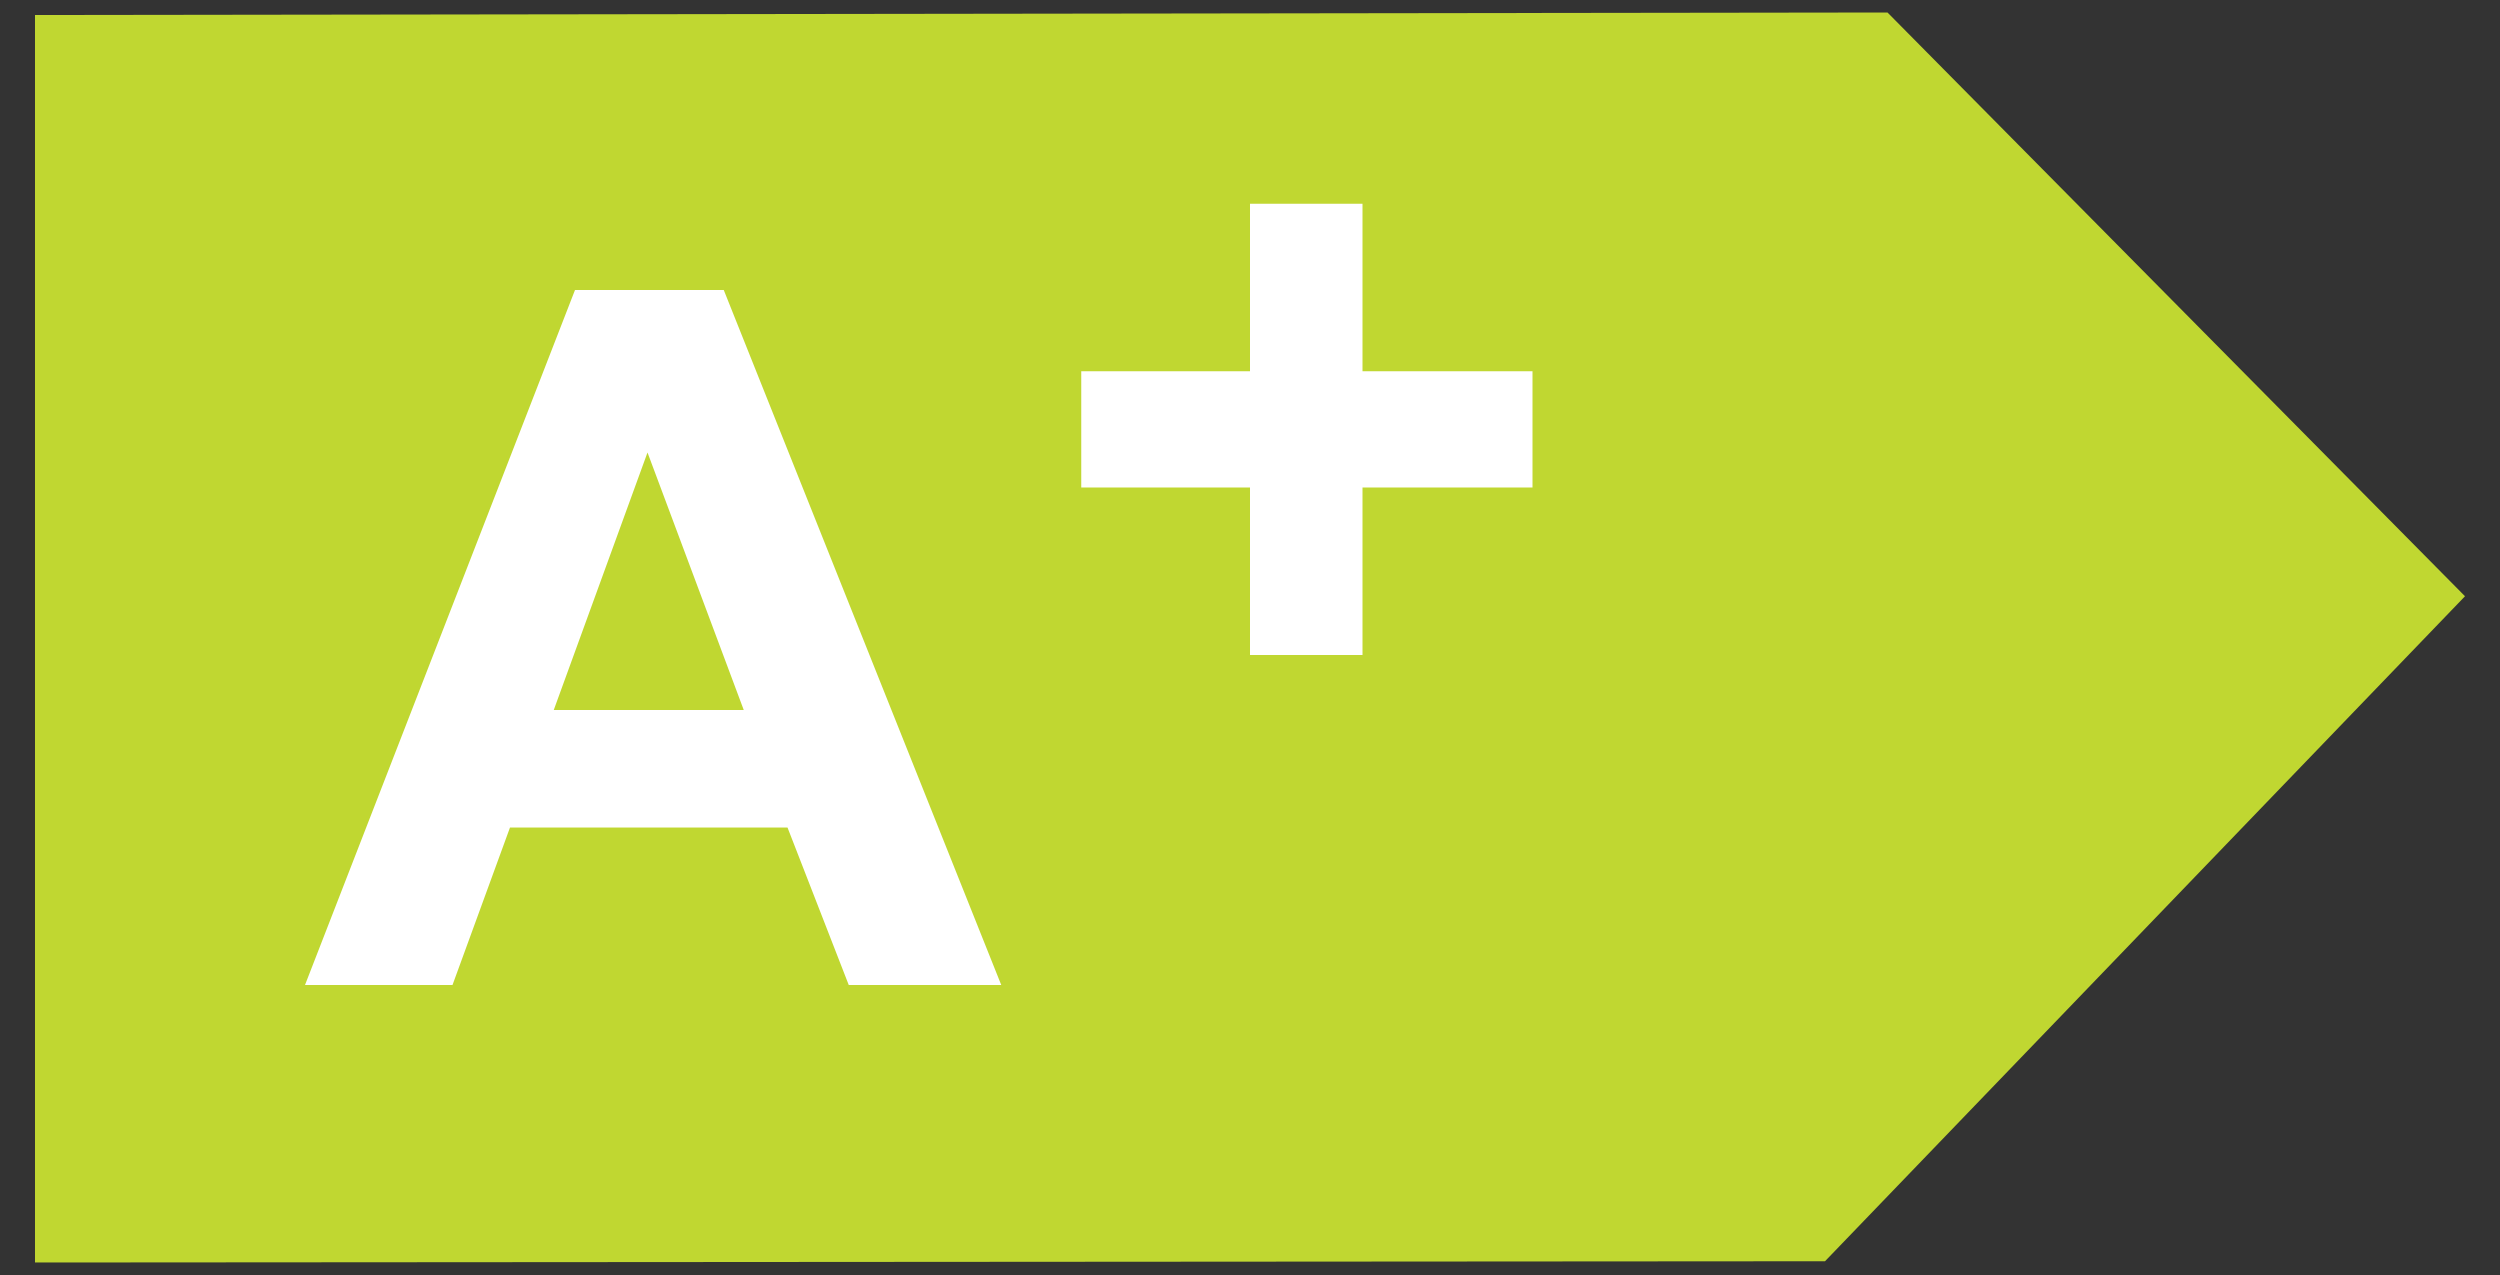
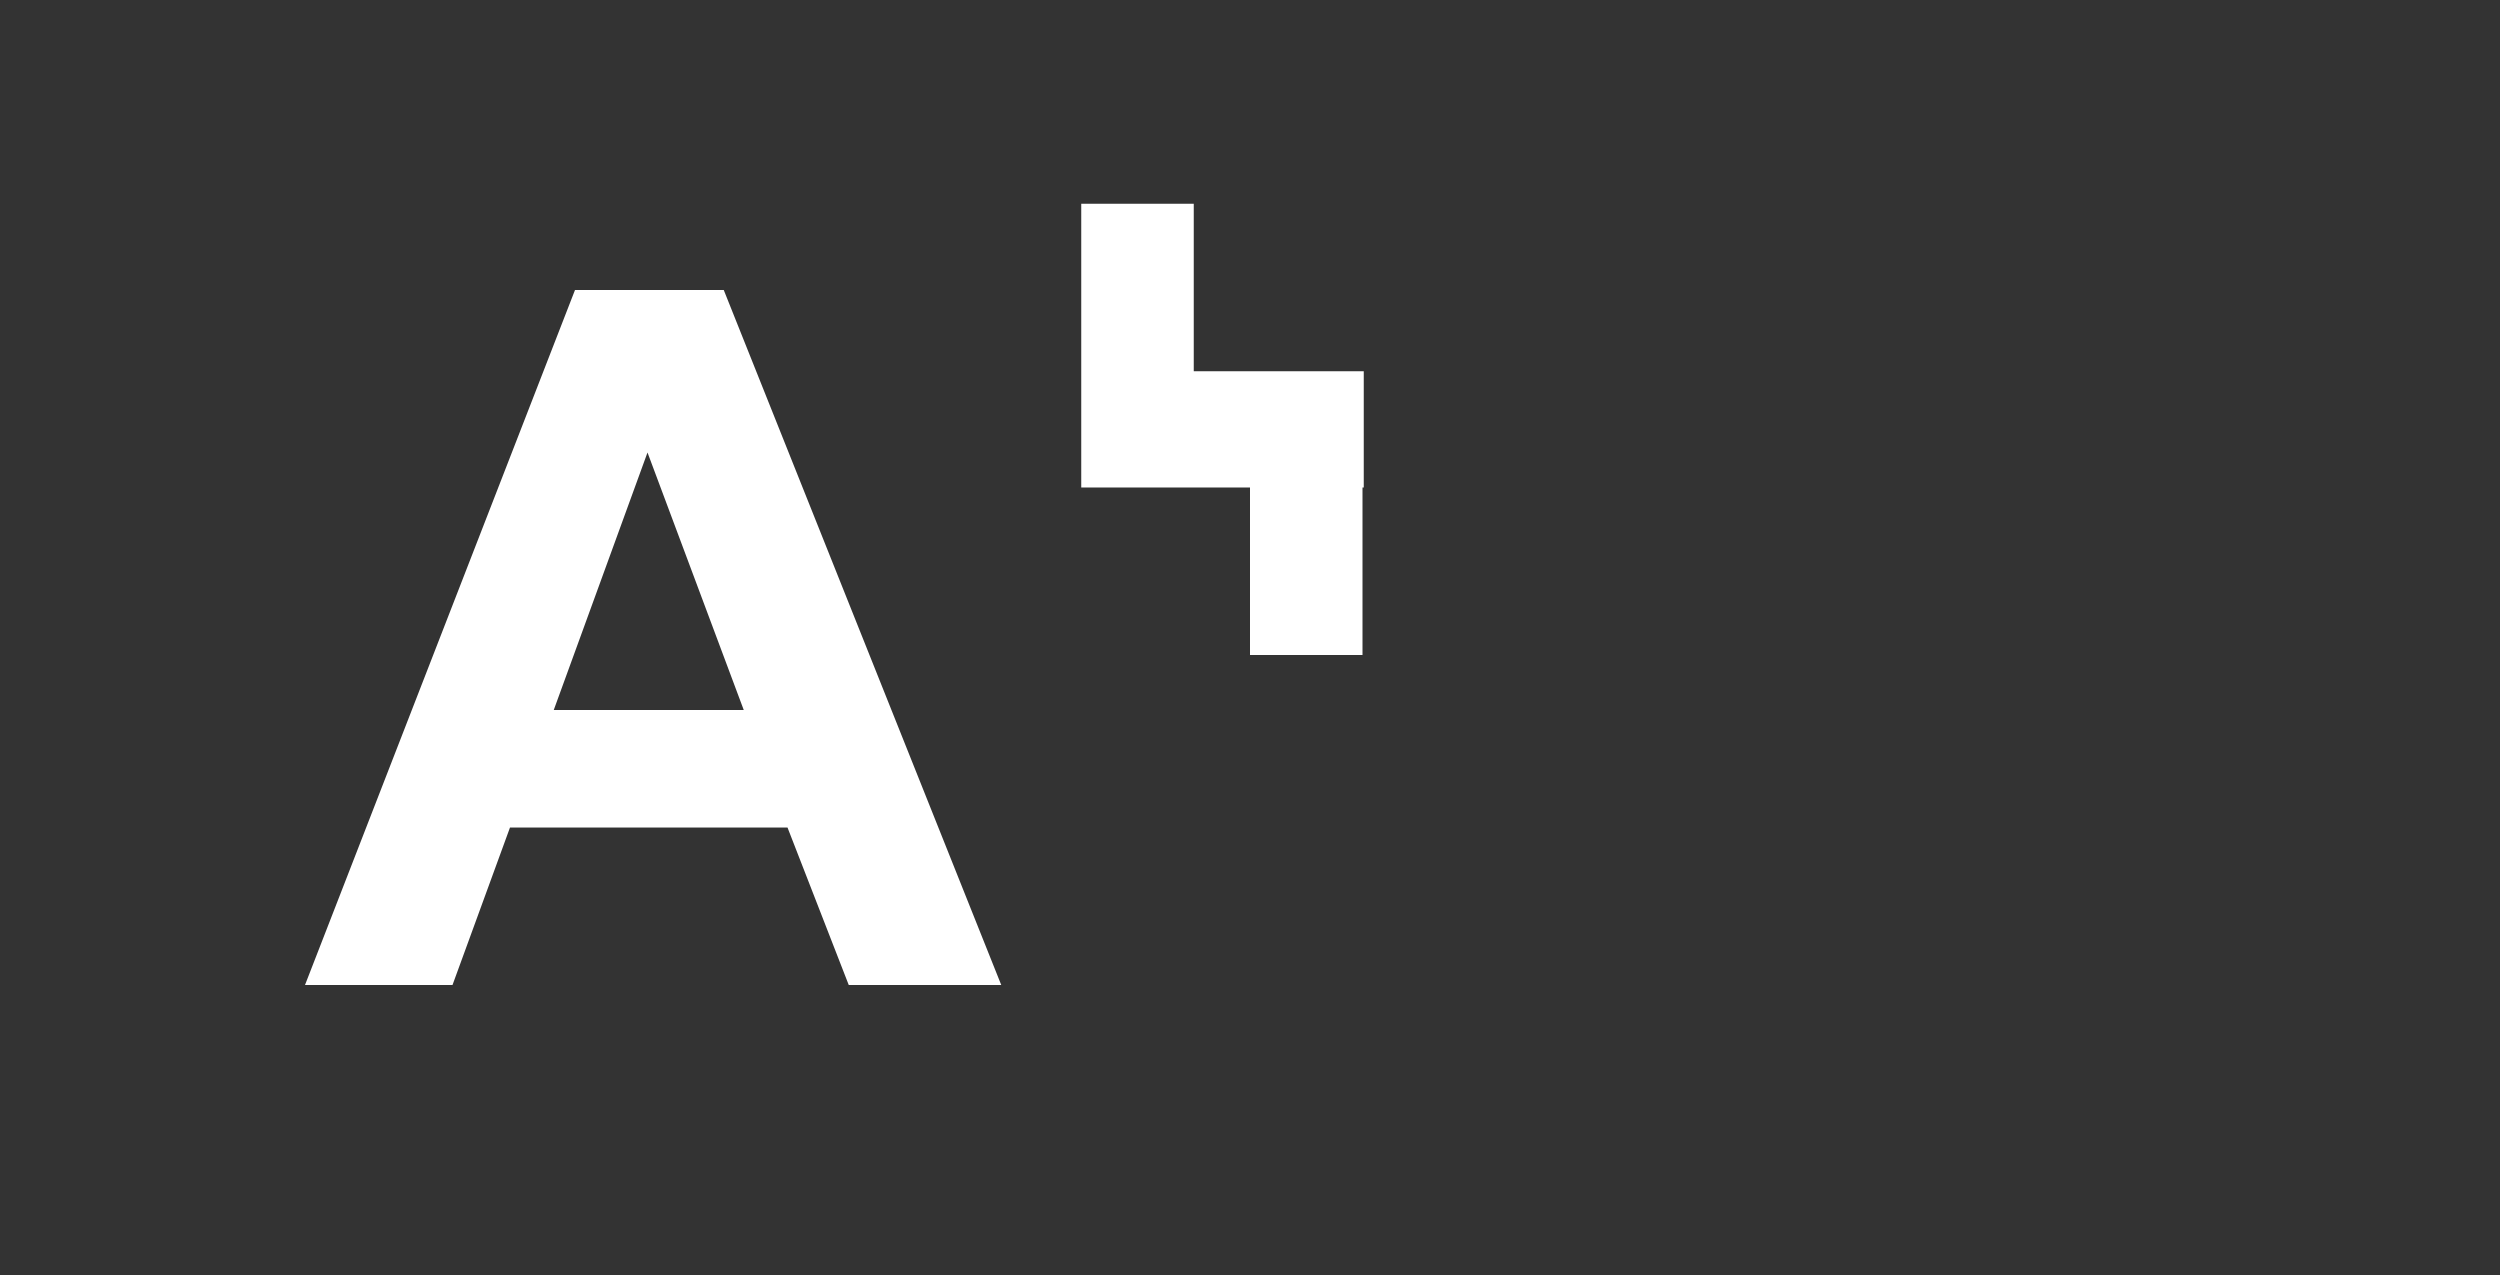
<svg xmlns="http://www.w3.org/2000/svg" version="1.1" id="katman_1" x="0px" y="0px" viewBox="0 0 200 102" style="enable-background:new 0 0 200 102;" xml:space="preserve">
  <rect x="0" y="0" width="200" height="102" fill="#333333" stroke="none" />
  <style type="text/css"> .st0{fill:#FEF200;} .st1{fill:#FFFFFF;} .st2{fill:#C0D731;} .st3{fill:#F3701F;} .st4{fill:#FCB913;} </style>
  <g>
-     <polygon class="st2" points="2.8,101 146,100.9 197.2,47.7 151,1 2.8,1.2 " />
    <g>
      <path class="st1" d="M80.1,78.8H67.9l-4.9-12.6H40.8l-4.6,12.6H24.4L46,23.2h11.9L80.1,78.8z M59.5,56.8l-7.7-20.6l-7.5,20.6H59.5 z" />
    </g>
    <g>
-       <path class="st1" d="M100,52.4V39H86.5v-9.3H100V16.3h9v13.4h13.6V39H109v13.4H100z" />
+       <path class="st1" d="M100,52.4V39H86.5v-9.3V16.3h9v13.4h13.6V39H109v13.4H100z" />
    </g>
  </g>
</svg>